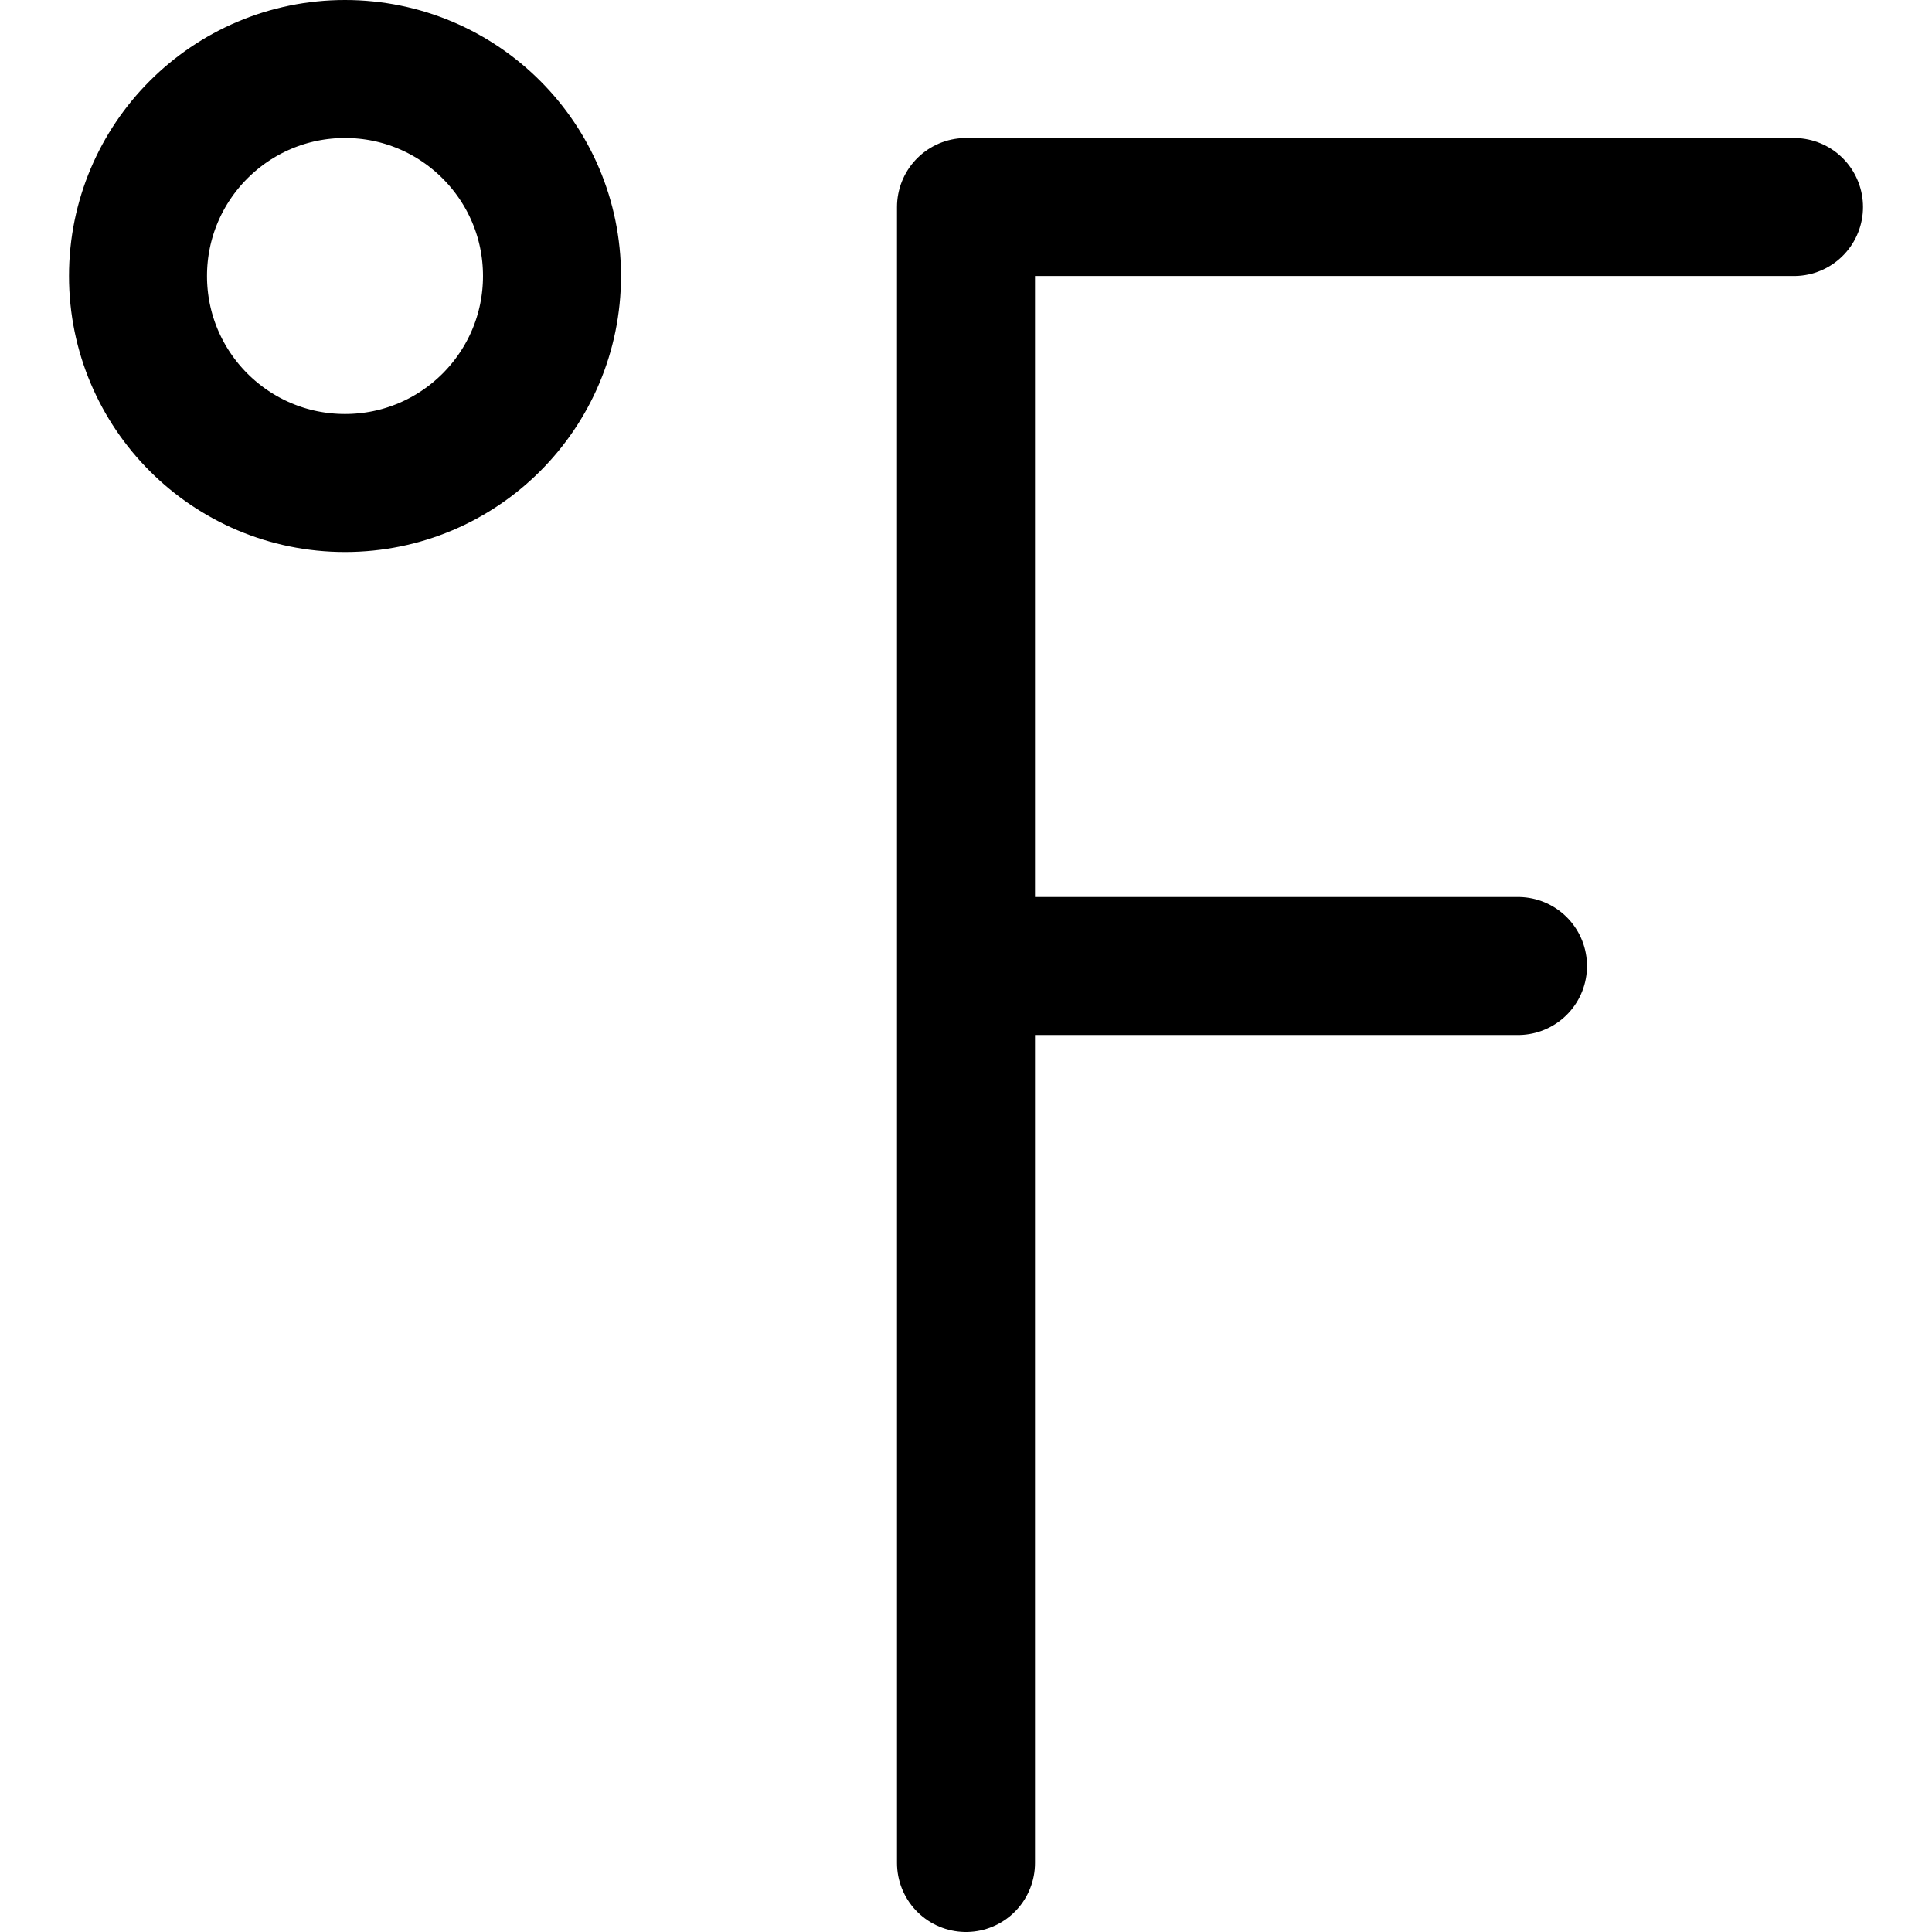
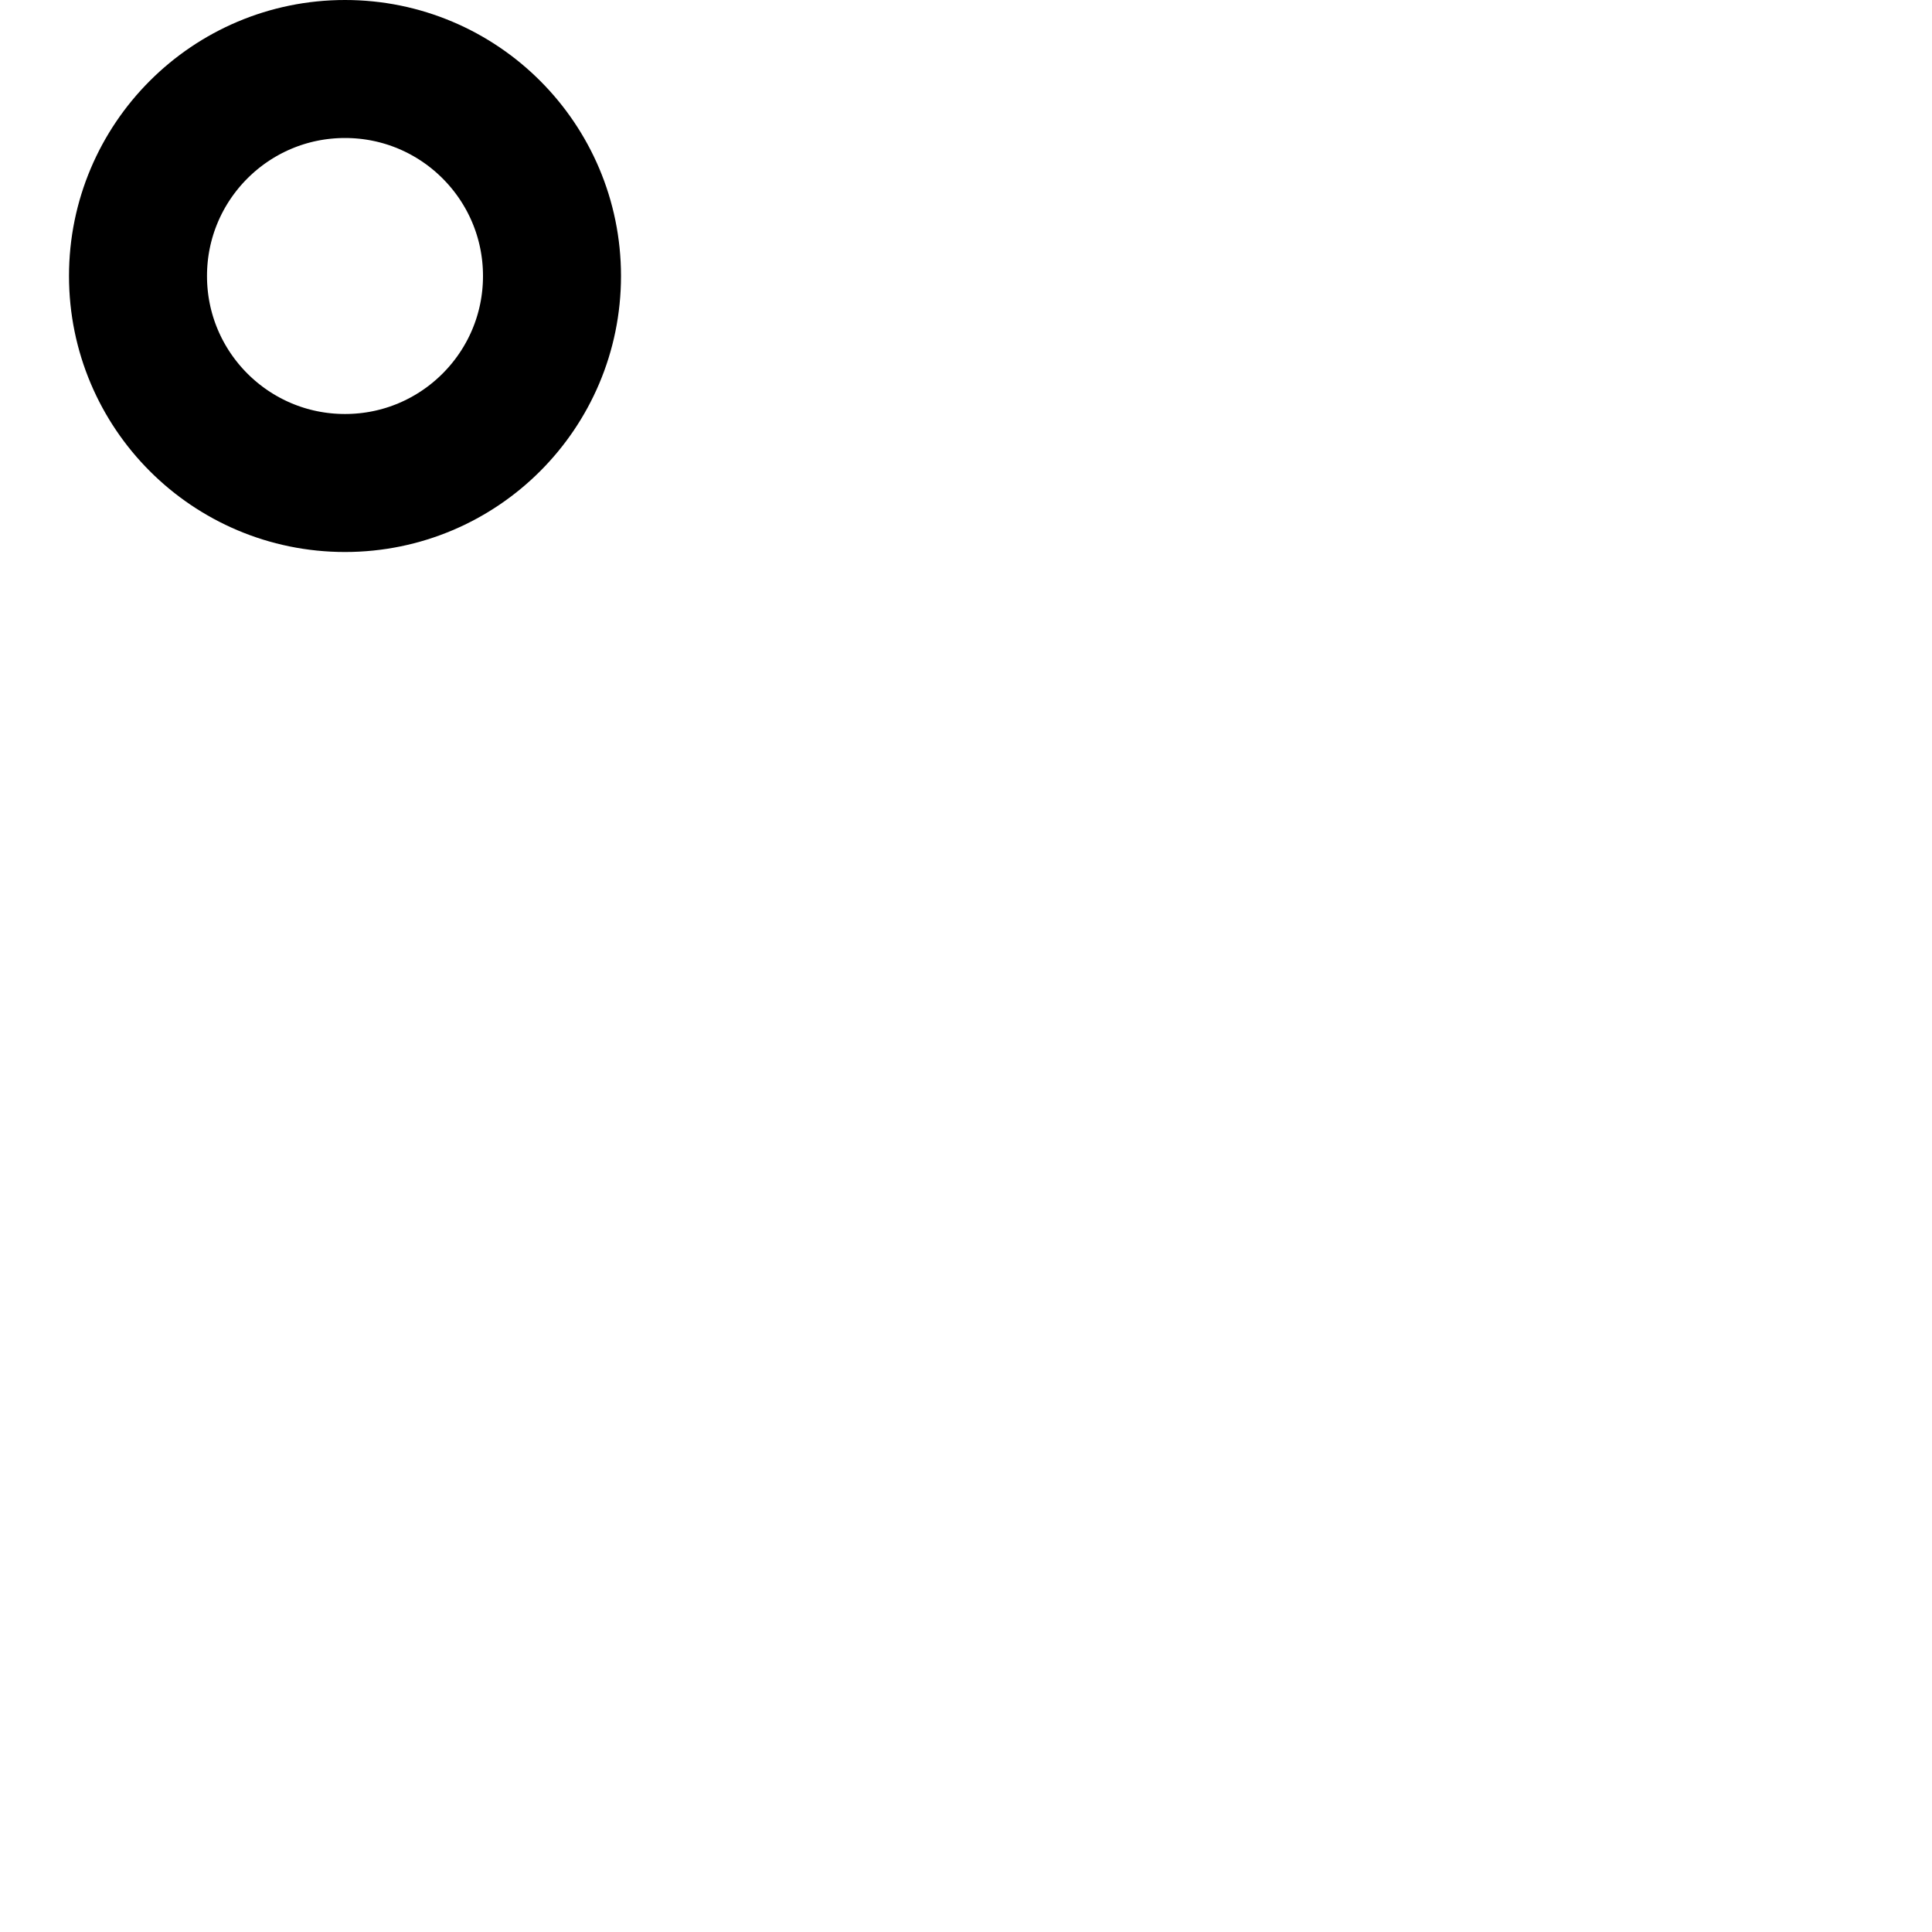
<svg xmlns="http://www.w3.org/2000/svg" width="800" height="800" viewBox="0 0 14 14">
  <g fill="none" stroke="currentColor" stroke-linecap="round" stroke-linejoin="round">
    <circle cx="2.5" cy="2" r="1.5" />
-     <path d="M7 13.5v-12h6M7 7h4" />
  </g>
</svg>